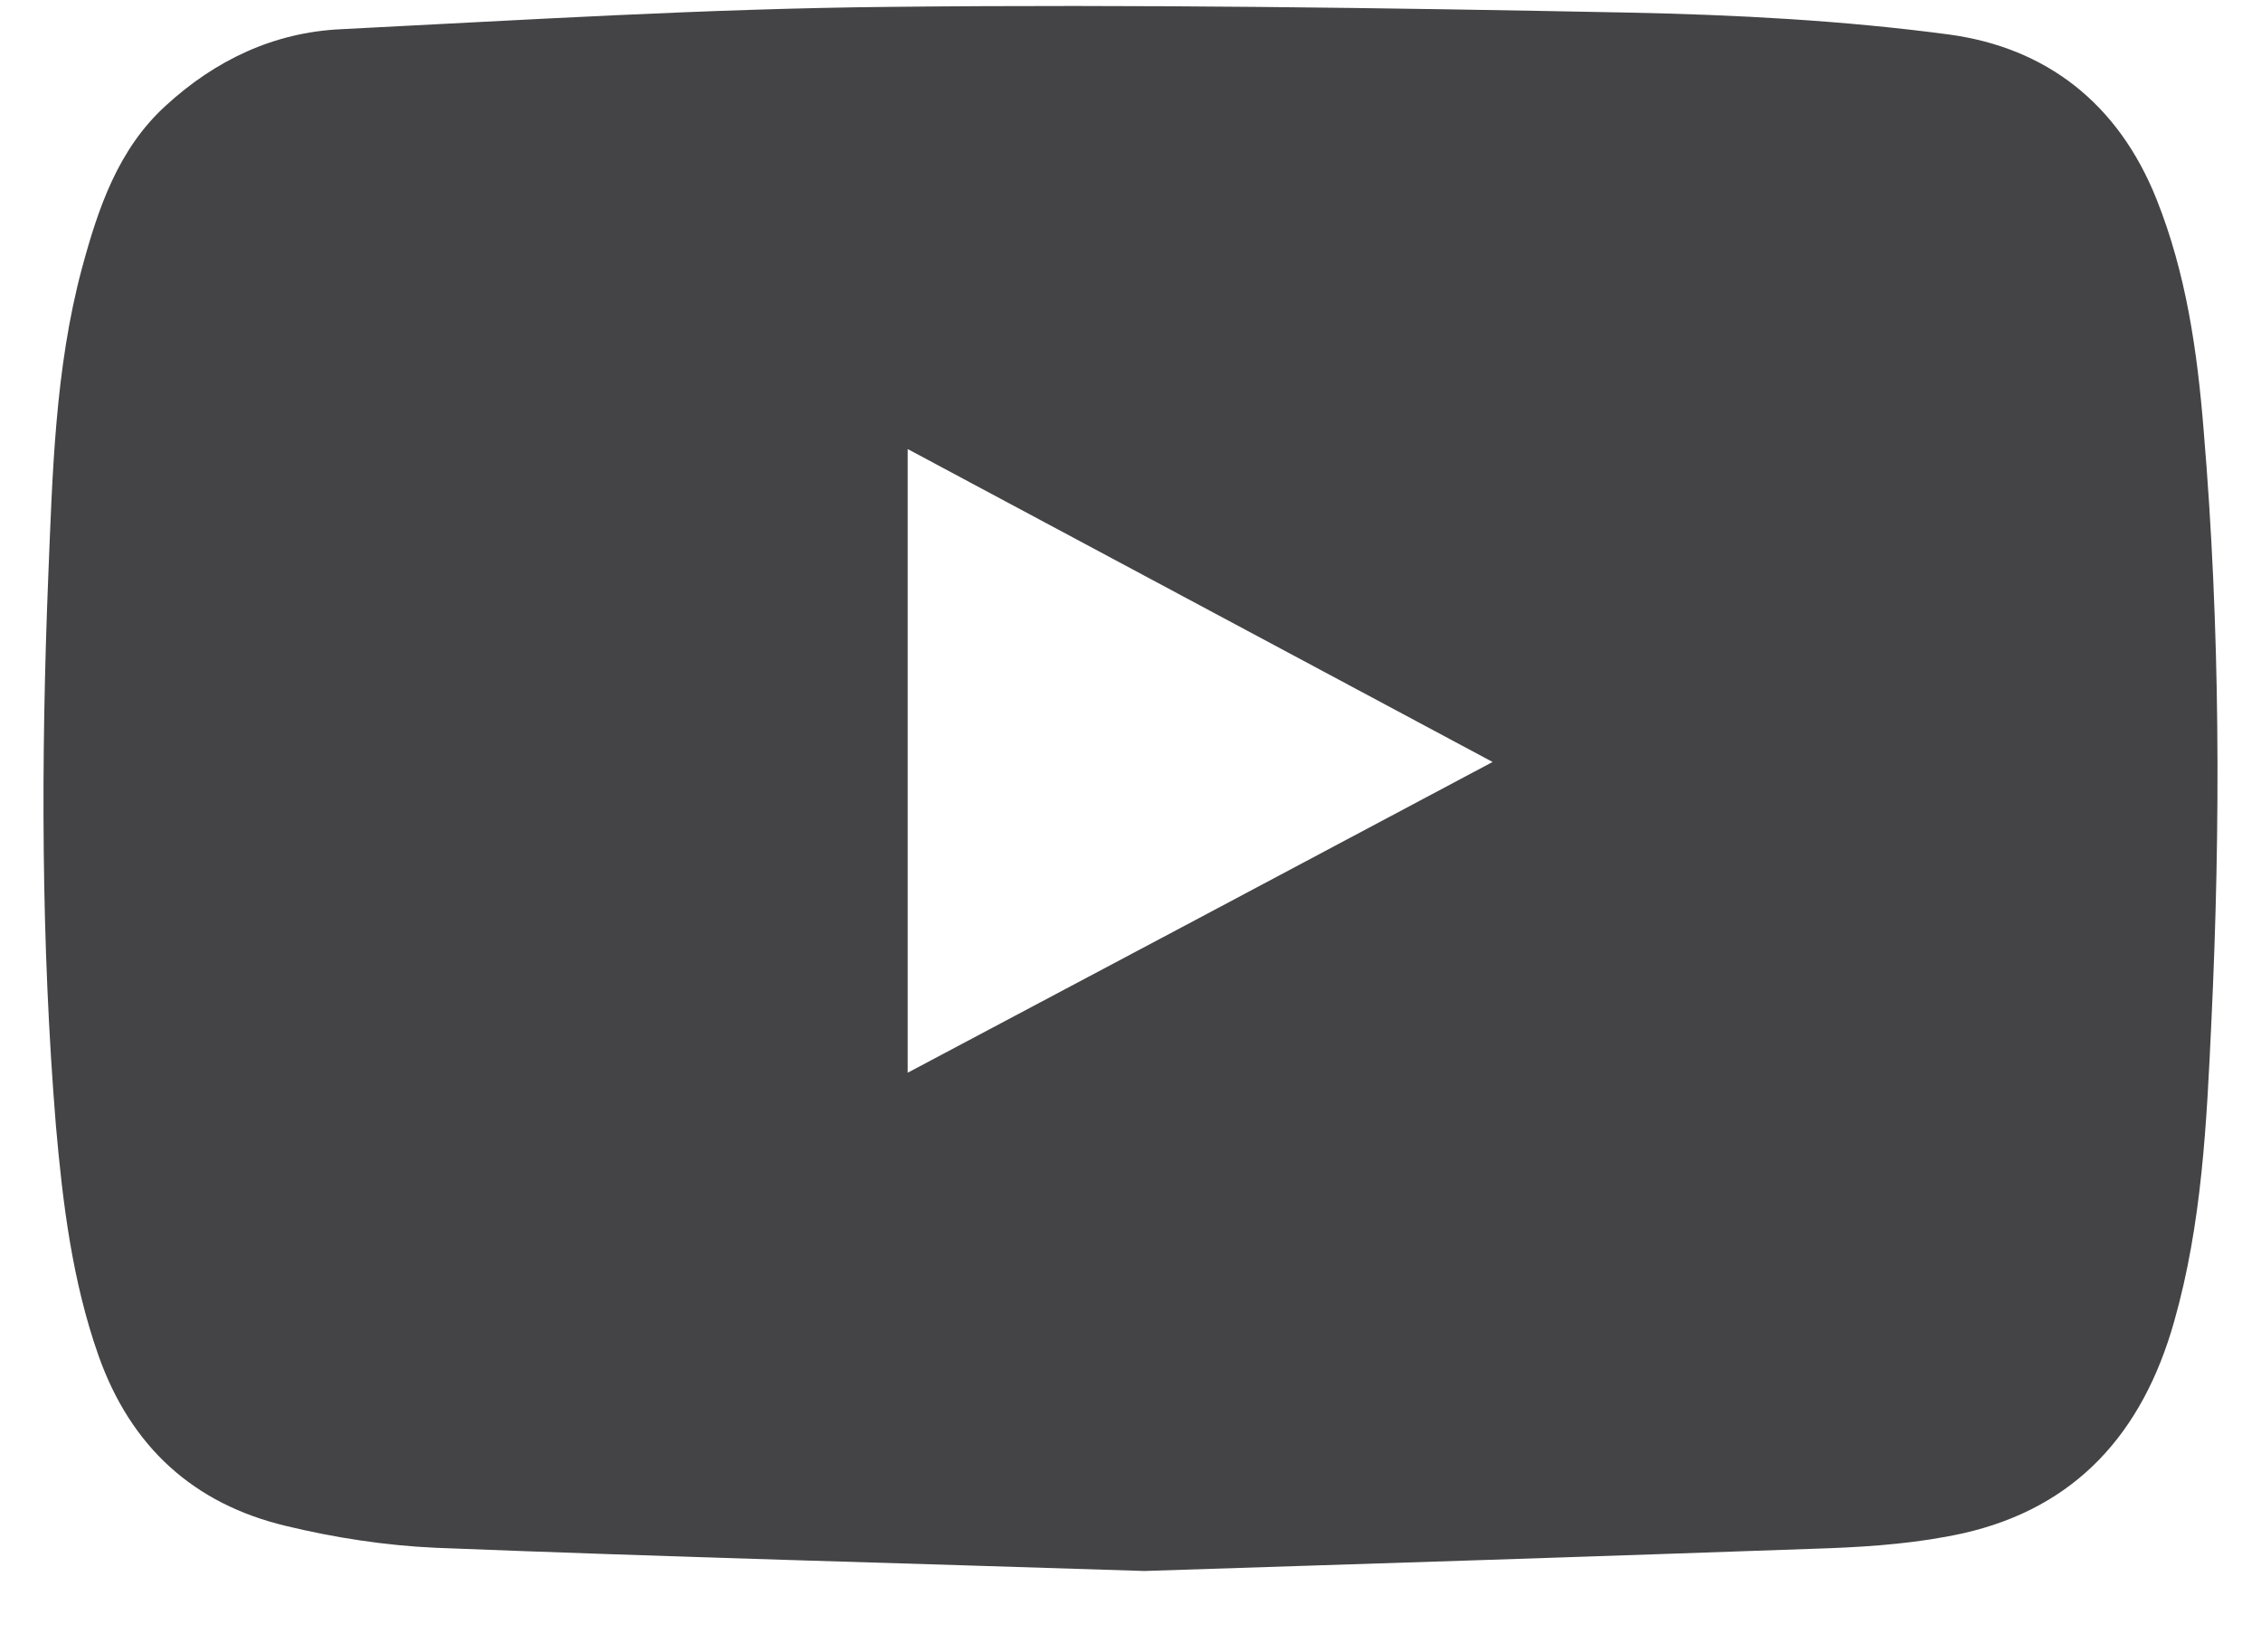
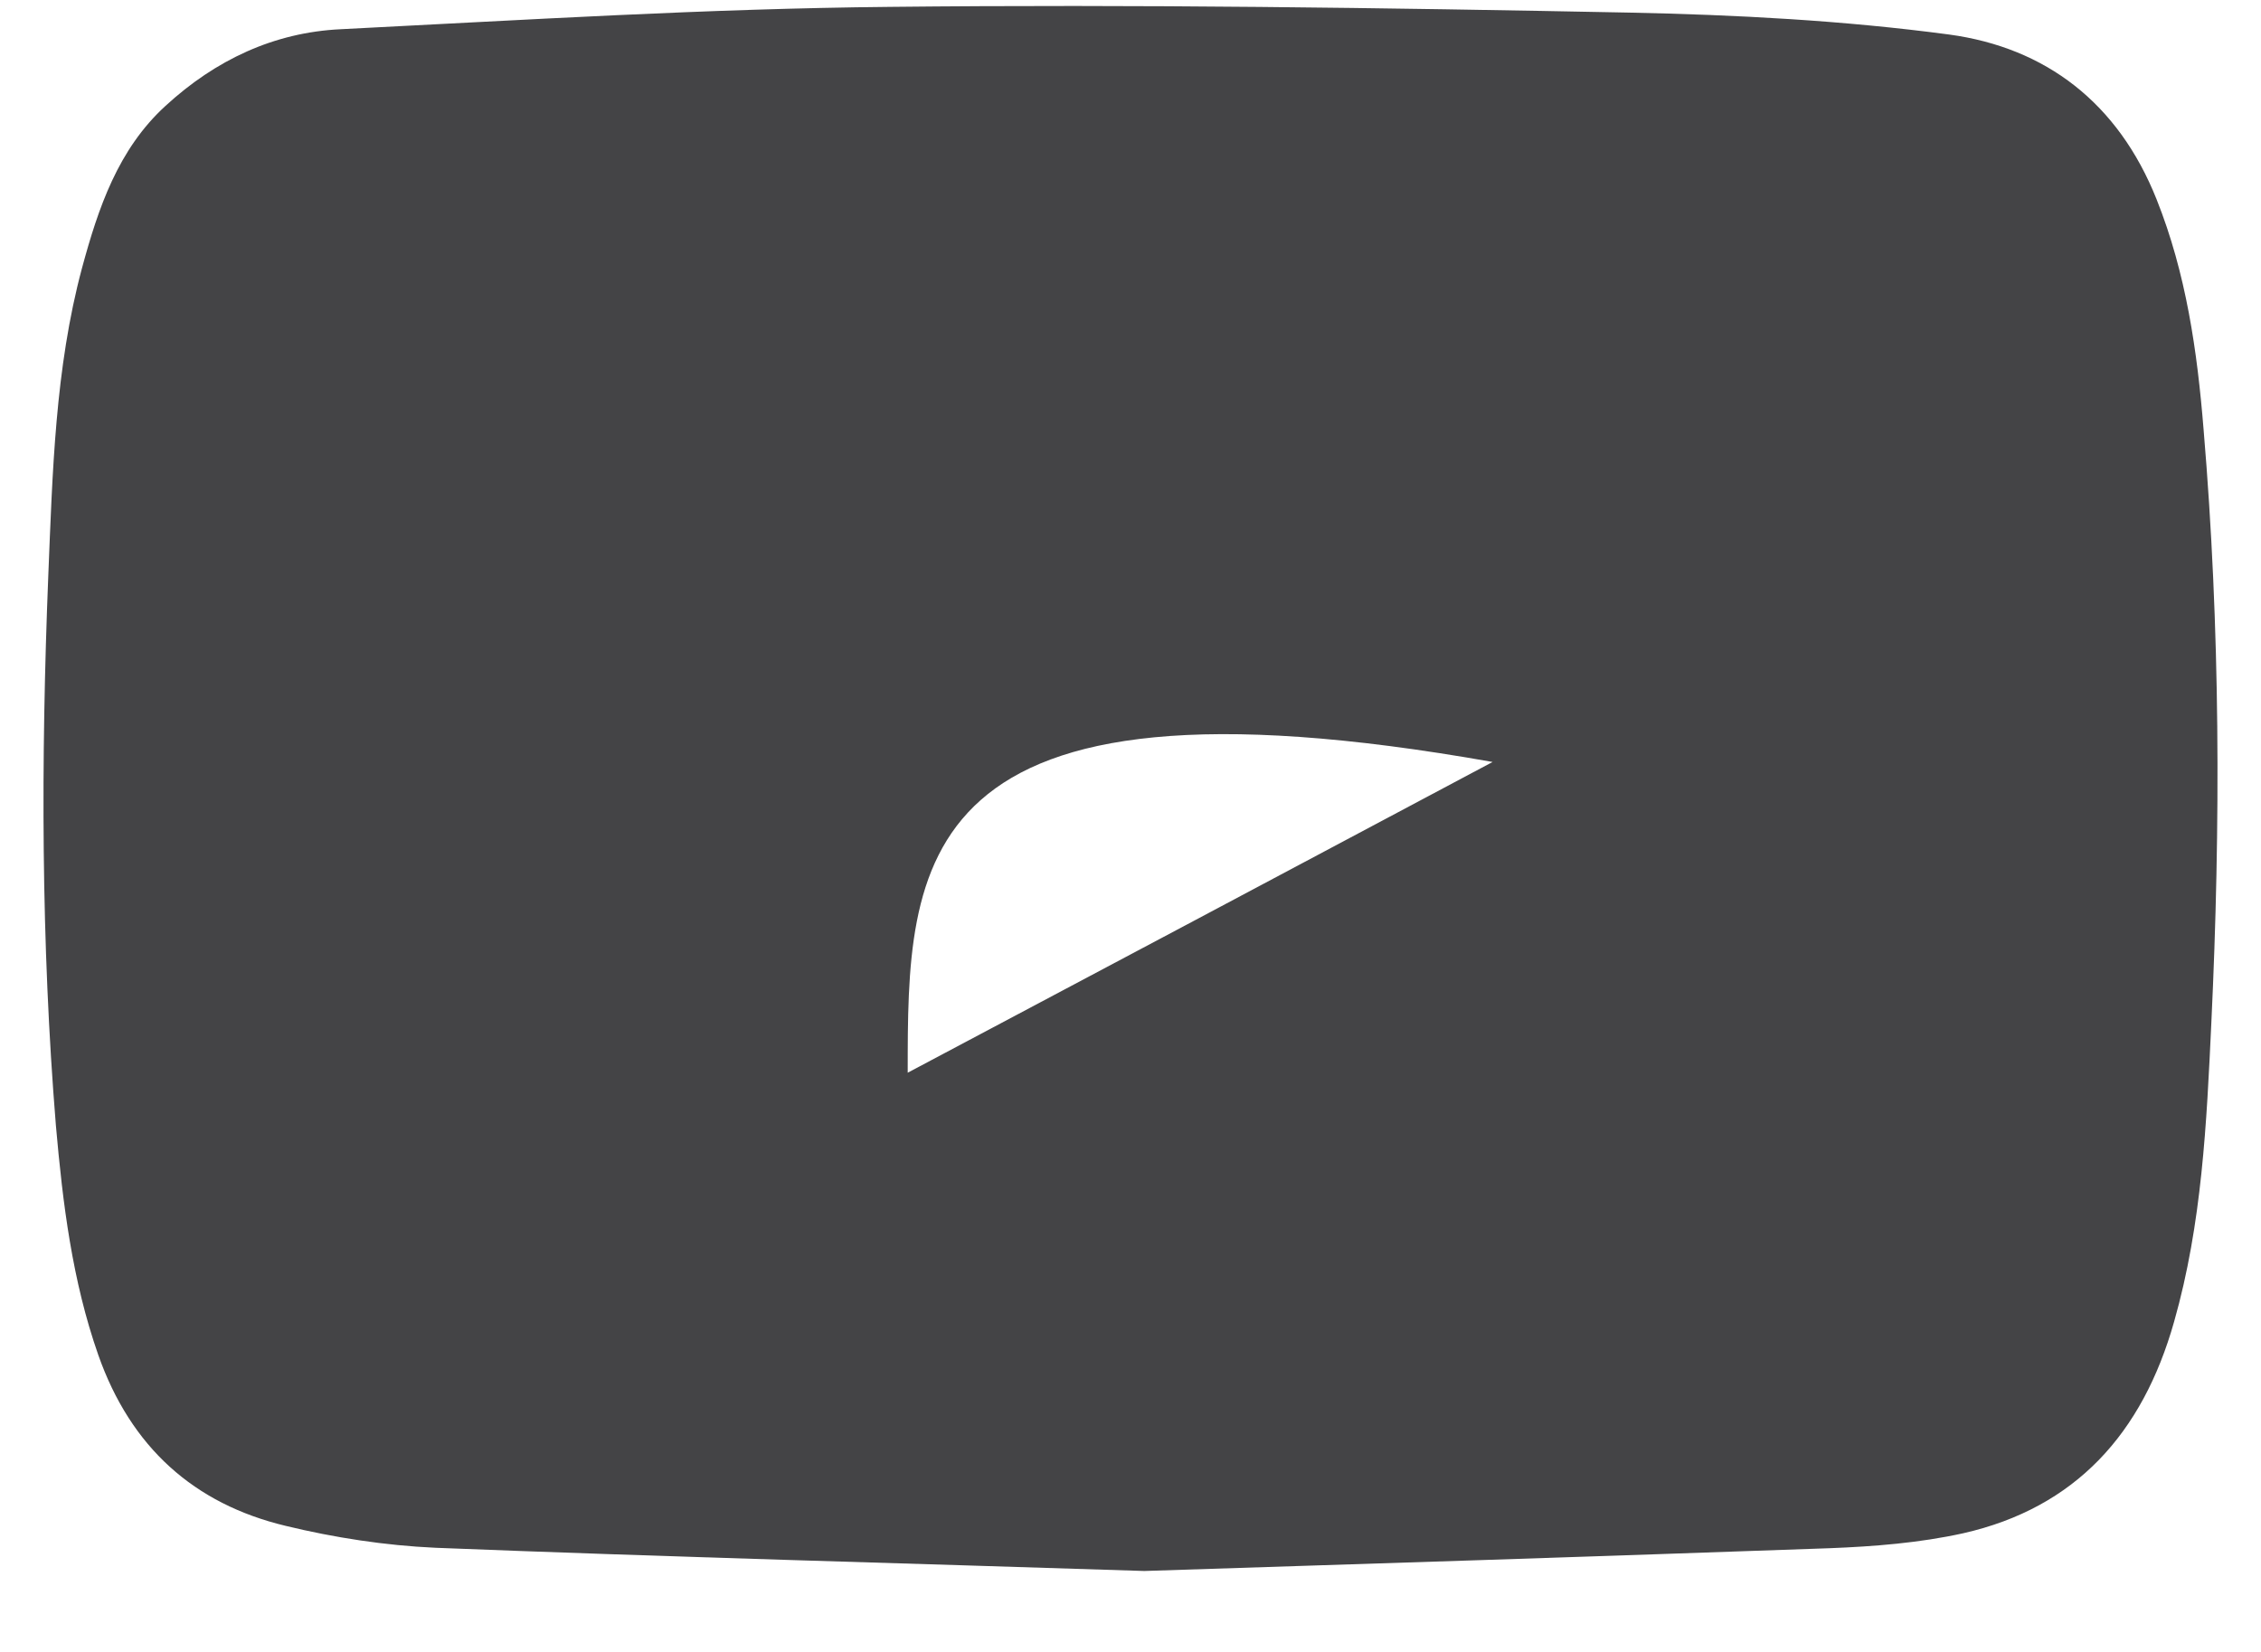
<svg xmlns="http://www.w3.org/2000/svg" width="26" height="19" viewBox="0 0 26 19" fill="none">
-   <path d="M13.159 18.069C10.35 17.978 7.678 17.908 5.007 17.802C4.431 17.776 3.846 17.686 3.285 17.55C2.232 17.298 1.504 16.647 1.13 15.584C0.83 14.727 0.722 13.845 0.643 12.948C0.471 10.841 0.471 8.734 0.555 6.627C0.604 5.437 0.633 4.238 0.943 3.083C1.13 2.393 1.357 1.717 1.903 1.218C2.478 0.689 3.152 0.372 3.92 0.336C6.025 0.23 8.126 0.099 10.232 0.079C13.066 0.049 15.904 0.089 18.738 0.145C19.963 0.17 21.198 0.235 22.413 0.397C23.525 0.548 24.357 1.183 24.799 2.292C25.139 3.144 25.267 4.036 25.34 4.943C25.532 7.217 25.537 9.49 25.429 11.763C25.375 12.917 25.321 14.077 25.001 15.201C24.637 16.491 23.864 17.343 22.576 17.635C22.074 17.746 21.552 17.787 21.041 17.807C18.364 17.902 15.693 17.988 13.159 18.069ZM10.438 12.338C12.682 11.148 14.901 9.969 17.164 8.764C14.906 7.554 12.687 6.37 10.438 5.165C10.438 7.569 10.438 9.933 10.438 12.338Z" fill="#444446" />
+   <path d="M13.159 18.069C10.35 17.978 7.678 17.908 5.007 17.802C4.431 17.776 3.846 17.686 3.285 17.55C2.232 17.298 1.504 16.647 1.13 15.584C0.83 14.727 0.722 13.845 0.643 12.948C0.471 10.841 0.471 8.734 0.555 6.627C0.604 5.437 0.633 4.238 0.943 3.083C1.13 2.393 1.357 1.717 1.903 1.218C2.478 0.689 3.152 0.372 3.92 0.336C6.025 0.23 8.126 0.099 10.232 0.079C13.066 0.049 15.904 0.089 18.738 0.145C19.963 0.17 21.198 0.235 22.413 0.397C23.525 0.548 24.357 1.183 24.799 2.292C25.139 3.144 25.267 4.036 25.34 4.943C25.532 7.217 25.537 9.49 25.429 11.763C25.375 12.917 25.321 14.077 25.001 15.201C24.637 16.491 23.864 17.343 22.576 17.635C22.074 17.746 21.552 17.787 21.041 17.807C18.364 17.902 15.693 17.988 13.159 18.069ZM10.438 12.338C12.682 11.148 14.901 9.969 17.164 8.764C10.438 7.569 10.438 9.933 10.438 12.338Z" fill="#444446" />
</svg>